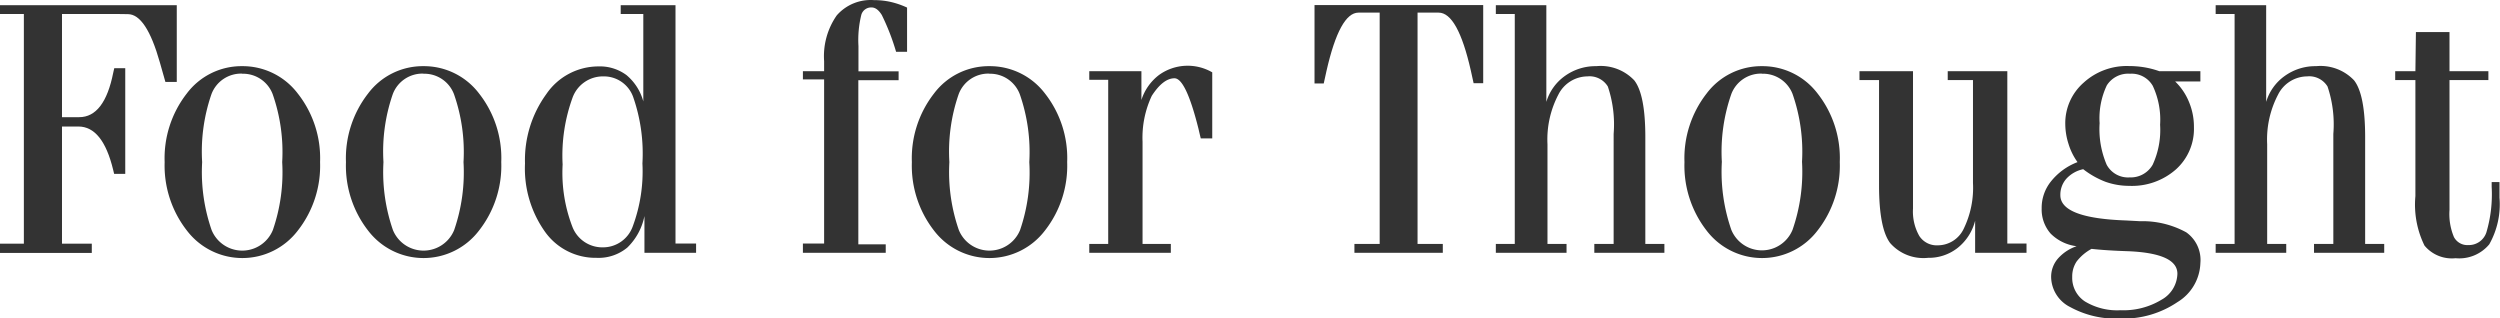
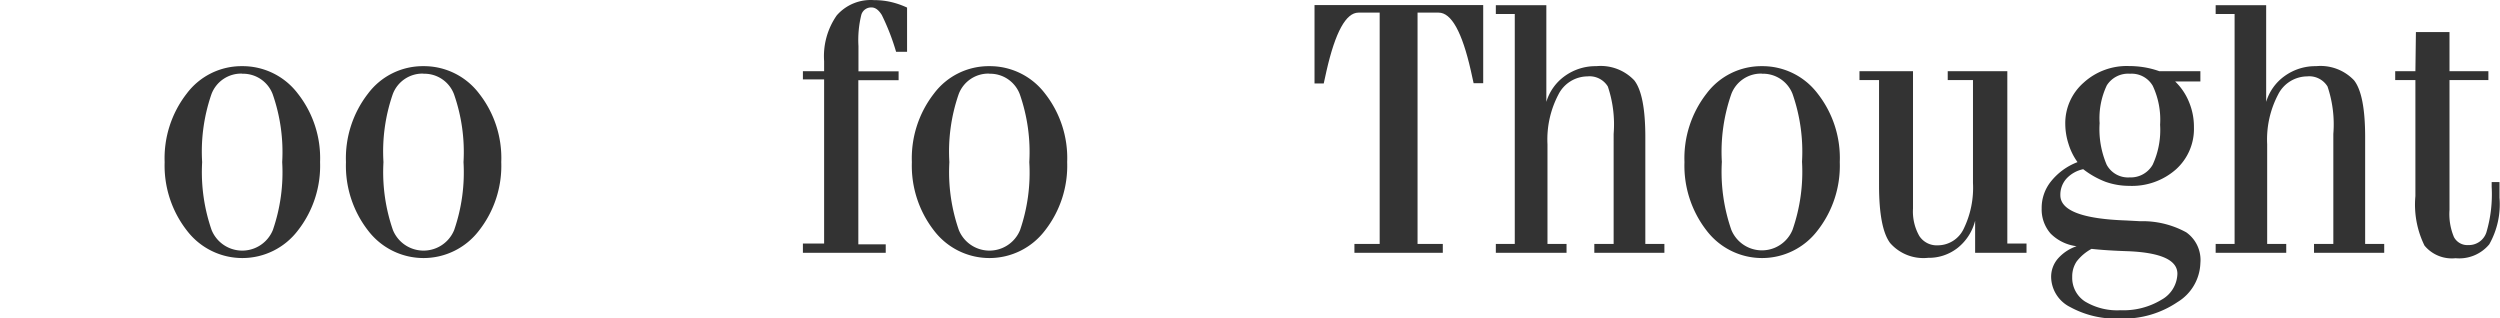
<svg xmlns="http://www.w3.org/2000/svg" viewBox="0 0 198 25.2">
  <defs>
    <style>.cls-1{fill:#333;}</style>
  </defs>
  <title>food-for-thought-logo-sm</title>
  <g id="text">
-     <path class="cls-1" d="M10.12,5.27H5.64v8.17H7Q9,13.44,9.7,9.91l.08-.35h.87v8.37H9.77l-.08-.33q-.83-3.42-2.75-3.42H5.64v9.28H8v.73H.73v-.73H2.62V5.27H.73v-.7h14v6.08h-.9q-.17-.57-.44-1.55-1.08-3.82-2.53-3.82Z" transform="translate(-0.73 -4.16)" />
    <path class="cls-1" d="M19.9,9.4a5.48,5.48,0,0,1,4.4,2.15A8.27,8.27,0,0,1,26.08,17a8.31,8.31,0,0,1-1.77,5.43,5.52,5.52,0,0,1-8.77,0A8.36,8.36,0,0,1,13.77,17a8.34,8.34,0,0,1,1.75-5.43A5.42,5.42,0,0,1,19.9,9.4Zm0,.59a2.51,2.51,0,0,0-2.42,1.62A13.88,13.88,0,0,0,16.74,17a14,14,0,0,0,.75,5.38,2.62,2.62,0,0,0,4.85,0A14,14,0,0,0,23.08,17a13.88,13.88,0,0,0-.75-5.37A2.51,2.51,0,0,0,19.9,10Z" transform="translate(-0.73 -4.16)" />
    <path class="cls-1" d="M34.26,9.4a5.48,5.48,0,0,1,4.4,2.15A8.27,8.27,0,0,1,40.43,17a8.31,8.31,0,0,1-1.77,5.43,5.52,5.52,0,0,1-8.77,0A8.36,8.36,0,0,1,28.13,17a8.34,8.34,0,0,1,1.75-5.43A5.42,5.42,0,0,1,34.26,9.4Zm0,.59a2.51,2.51,0,0,0-2.42,1.62A13.88,13.88,0,0,0,31.1,17a14,14,0,0,0,.75,5.38,2.62,2.62,0,0,0,4.85,0A14,14,0,0,0,37.44,17a13.88,13.88,0,0,0-.75-5.37A2.51,2.51,0,0,0,34.26,10Z" transform="translate(-0.73 -4.16)" />
-     <path class="cls-1" d="M49.89,5.27v-.7h4.34V23.45h1.63v.73H51.77V21.27a4.78,4.78,0,0,1-1.36,2.5,3.57,3.57,0,0,1-2.44.81,4.91,4.91,0,0,1-4.08-2.07,8.65,8.65,0,0,1-1.58-5.4A8.88,8.88,0,0,1,44,11.61a5,5,0,0,1,4.12-2.19,3.53,3.53,0,0,1,2.23.69,4.12,4.12,0,0,1,1.33,2.08V5.27Zm-1.38,4.94a2.56,2.56,0,0,0-2.44,1.7,13.41,13.41,0,0,0-.78,5.28,11.9,11.9,0,0,0,.78,4.95,2.54,2.54,0,0,0,2.41,1.61,2.5,2.5,0,0,0,2.36-1.65,12.49,12.49,0,0,0,.77-5,13.61,13.61,0,0,0-.73-5.25A2.46,2.46,0,0,0,48.51,10.21Z" transform="translate(-0.73 -4.16)" />
    <path class="cls-1" d="M70.88,24.18H64.32v-.73H66v-13H64.32V9.8H66V9a5.64,5.64,0,0,1,1-3.62,3.57,3.57,0,0,1,2.95-1.21,6,6,0,0,1,1.31.14,6.63,6.63,0,0,1,1.31.45V8.26h-.87a18.09,18.09,0,0,0-1.13-2.91q-.37-.6-.81-.6a.81.81,0,0,0-.81.57,8.32,8.32,0,0,0-.23,2.49v2H71.9v.7H68.71v13h2.17Z" transform="translate(-0.73 -4.16)" />
    <path class="cls-1" d="M79.08,9.4a5.48,5.48,0,0,1,4.4,2.15A8.27,8.27,0,0,1,85.25,17a8.31,8.31,0,0,1-1.77,5.43,5.52,5.52,0,0,1-8.77,0A8.36,8.36,0,0,1,72.95,17a8.34,8.34,0,0,1,1.75-5.43A5.42,5.42,0,0,1,79.08,9.4Zm0,.59a2.51,2.51,0,0,0-2.42,1.62A13.88,13.88,0,0,0,75.92,17a14,14,0,0,0,.75,5.38,2.62,2.62,0,0,0,4.85,0A14,14,0,0,0,82.25,17a13.88,13.88,0,0,0-.75-5.37A2.51,2.51,0,0,0,79.08,10Z" transform="translate(-0.73 -4.16)" />
-     <path class="cls-1" d="M87,24.18v-.7H88.5v-13H87V9.8h4.13v2.28a4,4,0,0,1,1.42-2,3.88,3.88,0,0,1,4.19-.19v5.23h-.91q-.07-.28-.18-.76-1-4-1.9-4t-1.8,1.39a7.8,7.8,0,0,0-.73,3.64v8.09h2.24v.7Z" transform="translate(-0.73 -4.16)" />
    <path class="cls-1" d="M114.67,5.16H113V23.48h2v.7h-7v-.7h2V5.16h-1.68q-1.48,0-2.53,4.61-.14.64-.22,1h-.73V4.56h13.36v6.19h-.76q-.07-.33-.22-1Q116.18,5.16,114.67,5.16Z" transform="translate(-0.73 -4.16)" />
    <path class="cls-1" d="M119.2,24.18v-.7h1.5V5.27h-1.5v-.7h4v7.66a3.88,3.88,0,0,1,1.48-2.06,4.16,4.16,0,0,1,2.48-.77,3.66,3.66,0,0,1,3,1.12q.88,1.12.88,4.5v8.46h1.51v.7H127v-.7h1.53V14.77a9.4,9.4,0,0,0-.46-3.76,1.7,1.7,0,0,0-1.62-.8,2.6,2.6,0,0,0-2.3,1.45,7.64,7.64,0,0,0-.86,3.92v7.9h1.51v.7Z" transform="translate(-0.73 -4.16)" />
    <path class="cls-1" d="M140.27,9.4a5.48,5.48,0,0,1,4.4,2.15A8.27,8.27,0,0,1,146.44,17a8.31,8.31,0,0,1-1.77,5.43,5.52,5.52,0,0,1-8.77,0A8.37,8.37,0,0,1,134.14,17a8.34,8.34,0,0,1,1.75-5.43A5.42,5.42,0,0,1,140.27,9.4Zm0,.59a2.51,2.51,0,0,0-2.42,1.62,13.87,13.87,0,0,0-.75,5.37,14,14,0,0,0,.75,5.38,2.62,2.62,0,0,0,4.85,0,14,14,0,0,0,.75-5.39,13.88,13.88,0,0,0-.75-5.37A2.51,2.51,0,0,0,140.27,10Z" transform="translate(-0.73 -4.16)" />
    <path class="cls-1" d="M148,9.8h4.24V20.68a3.91,3.91,0,0,0,.5,2.17,1.64,1.64,0,0,0,1.45.74,2.28,2.28,0,0,0,2.06-1.3,7.43,7.43,0,0,0,.74-3.64V10.5h-2V9.8h4.72V23.45h1.52v.73h-4.07V21.64a4,4,0,0,1-1.38,2.15,3.69,3.69,0,0,1-2.35.79,3.5,3.5,0,0,1-3-1.17q-.88-1.17-.88-4.58V10.5H148Z" transform="translate(-0.73 -4.16)" />
    <path class="cls-1" d="M171.75,9.8H175v.81h-2a4.74,4.74,0,0,1,1.1,1.63,5.1,5.1,0,0,1,.39,2,4.31,4.31,0,0,1-1.43,3.34,5.26,5.26,0,0,1-3.68,1.3,5.63,5.63,0,0,1-1.89-.32,6.91,6.91,0,0,1-1.77-1,2.51,2.51,0,0,0-1.33.75,1.91,1.91,0,0,0-.48,1.31q0,1.82,5.2,2l1.12.06a7.19,7.19,0,0,1,3.65.88A2.68,2.68,0,0,1,175,25a3.75,3.75,0,0,1-1.82,3.09,7.63,7.63,0,0,1-4.54,1.3,7.55,7.55,0,0,1-3.95-.91,2.71,2.71,0,0,1-1.51-2.37,2.2,2.2,0,0,1,.52-1.45,3.44,3.44,0,0,1,1.5-1,3.51,3.51,0,0,1-2.06-1,2.9,2.9,0,0,1-.71-2,3.33,3.33,0,0,1,.72-2.11A4.92,4.92,0,0,1,165.27,17a4.88,4.88,0,0,1-.71-1.43,5.26,5.26,0,0,1-.26-1.59,4.26,4.26,0,0,1,1.44-3.26,5.07,5.07,0,0,1,3.58-1.33,7.7,7.7,0,0,1,1.24.1A7,7,0,0,1,171.75,9.8Zm-5.37,14.07a3.71,3.71,0,0,0-1.18,1,2.12,2.12,0,0,0-.35,1.22,2.23,2.23,0,0,0,1,1.94,4.93,4.93,0,0,0,2.83.7,5.8,5.8,0,0,0,3.24-.83,2.42,2.42,0,0,0,1.26-2.06q0-1.6-3.81-1.78Q167.52,24,166.38,23.87ZM169.43,10a2,2,0,0,0-1.84.92,6.08,6.08,0,0,0-.57,3,7.16,7.16,0,0,0,.56,3.29,1.92,1.92,0,0,0,1.82,1,2,2,0,0,0,1.82-1,6.56,6.56,0,0,0,.59-3.17,6.31,6.31,0,0,0-.58-3.08A1.93,1.93,0,0,0,169.43,10Z" transform="translate(-0.73 -4.16)" />
    <path class="cls-1" d="M176.21,24.18v-.7h1.5V5.27h-1.5v-.7h4v7.66a3.88,3.88,0,0,1,1.48-2.06,4.16,4.16,0,0,1,2.48-.77,3.66,3.66,0,0,1,3,1.12q.88,1.12.88,4.5v8.46h1.51v.7H184v-.7h1.53V14.77a9.4,9.4,0,0,0-.46-3.76,1.7,1.7,0,0,0-1.62-.8,2.6,2.6,0,0,0-2.3,1.45,7.64,7.64,0,0,0-.86,3.92v7.9h1.51v.7Z" transform="translate(-0.73 -4.16)" />
    <path class="cls-1" d="M192.07,6.7h2.66V9.8h3.08v.7h-3.08V20.79a4.71,4.71,0,0,0,.35,2.14,1.2,1.2,0,0,0,1.14.64,1.46,1.46,0,0,0,1.43-1,10.65,10.65,0,0,0,.42-3.62v-.37h.62c0,.09,0,.28,0,.55s0,.5,0,.68a6.44,6.44,0,0,1-.81,3.7,3.09,3.09,0,0,1-2.67,1.1,2.81,2.81,0,0,1-2.46-1,7.35,7.35,0,0,1-.72-3.92V10.5h-1.6V9.8h1.6Z" transform="translate(-0.73 -4.16)" />
  </g>
</svg>